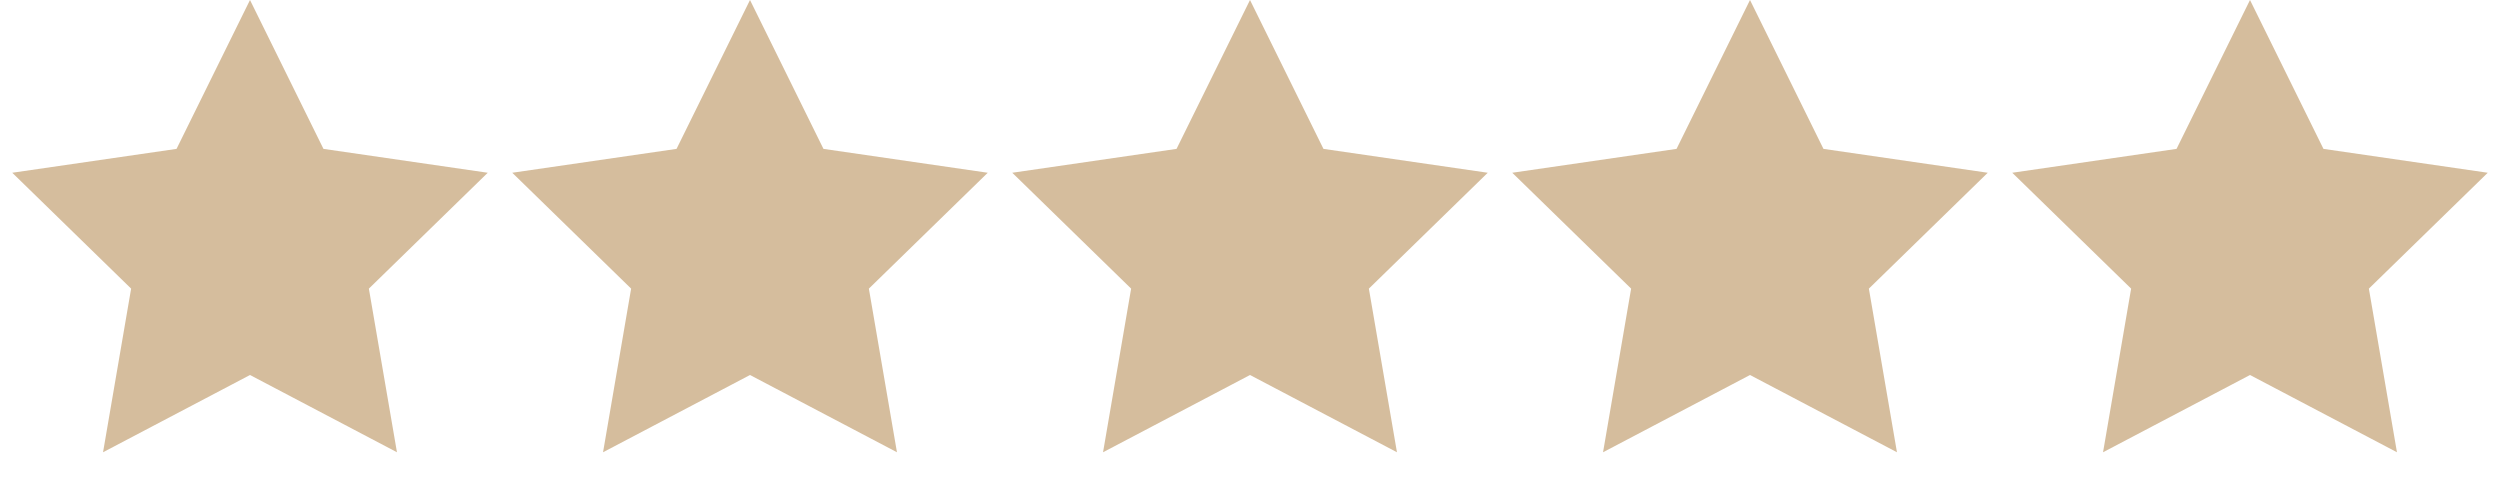
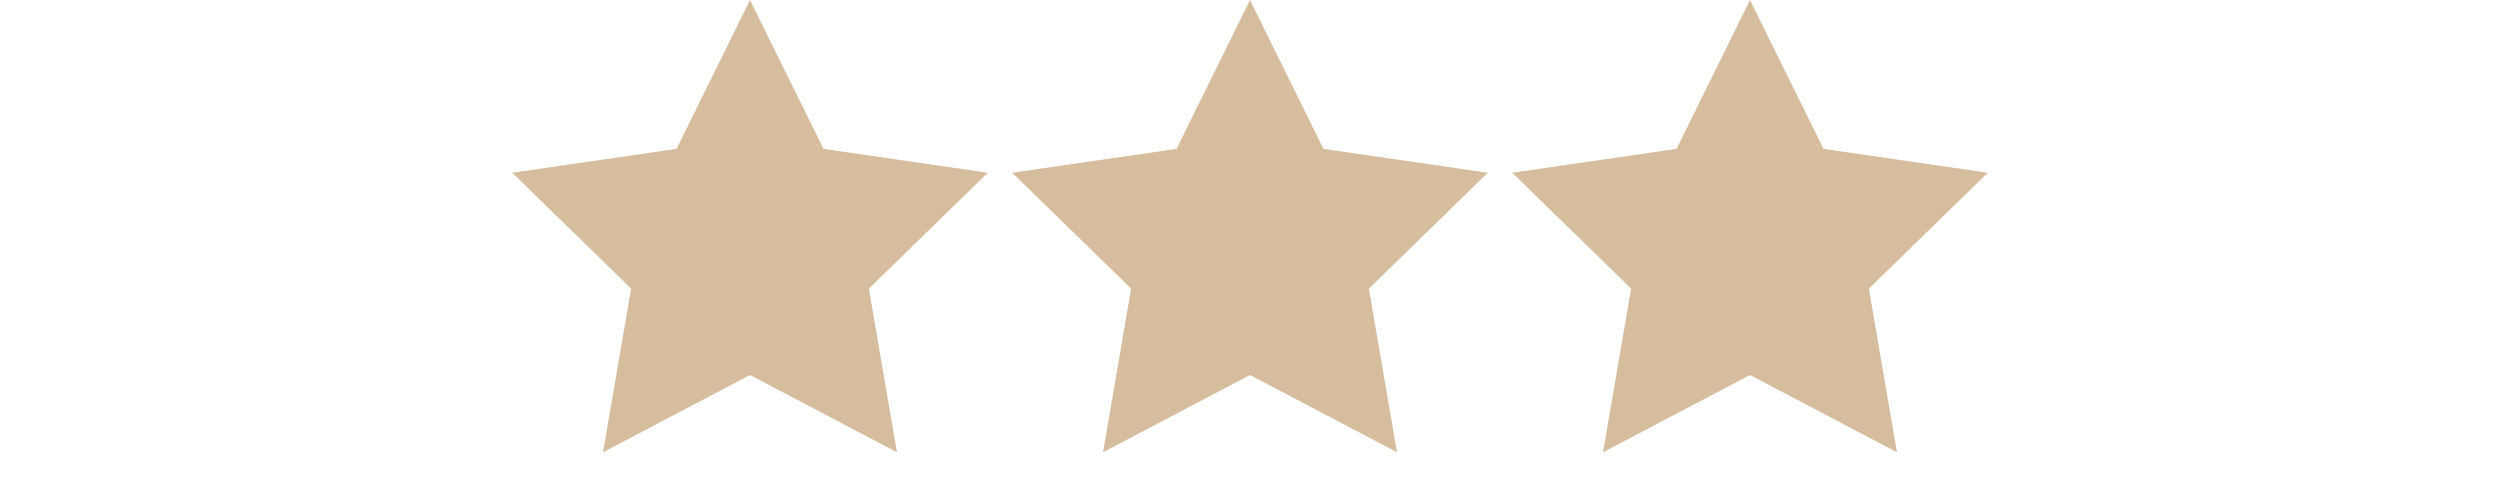
<svg xmlns="http://www.w3.org/2000/svg" width="60px" height="12px" viewBox="0 0 60 12" version="1.1">
  <title>5 Stars</title>
  <g id="Page-1" stroke="none" stroke-width="1" fill="none" fill-rule="evenodd">
    <g id="5-Stars" fill="#D5BD9D">
-       <polygon id="Star" points="6 9 2.473 10.854 3.147 6.927 0.294 4.146 4.237 3.573 6 0 7.763 3.573 11.706 4.146 8.853 6.927 9.527 10.854" />
      <polygon id="Star" points="18 9 14.473 10.854 15.147 6.927 12.294 4.146 16.237 3.573 18 0 19.763 3.573 23.706 4.146 20.853 6.927 21.527 10.854" />
      <polygon id="Star" points="30 9 26.473 10.854 27.147 6.927 24.294 4.146 28.237 3.573 30 0 31.763 3.573 35.706 4.146 32.853 6.927 33.527 10.854" />
      <polygon id="Star" points="42 9 38.473 10.854 39.147 6.927 36.294 4.146 40.237 3.573 42 0 43.763 3.573 47.706 4.146 44.853 6.927 45.527 10.854" />
-       <polygon id="Star" points="54 9 50.473 10.854 51.147 6.927 48.294 4.146 52.237 3.573 54 0 55.763 3.573 59.706 4.146 56.853 6.927 57.527 10.854" />
    </g>
  </g>
</svg>